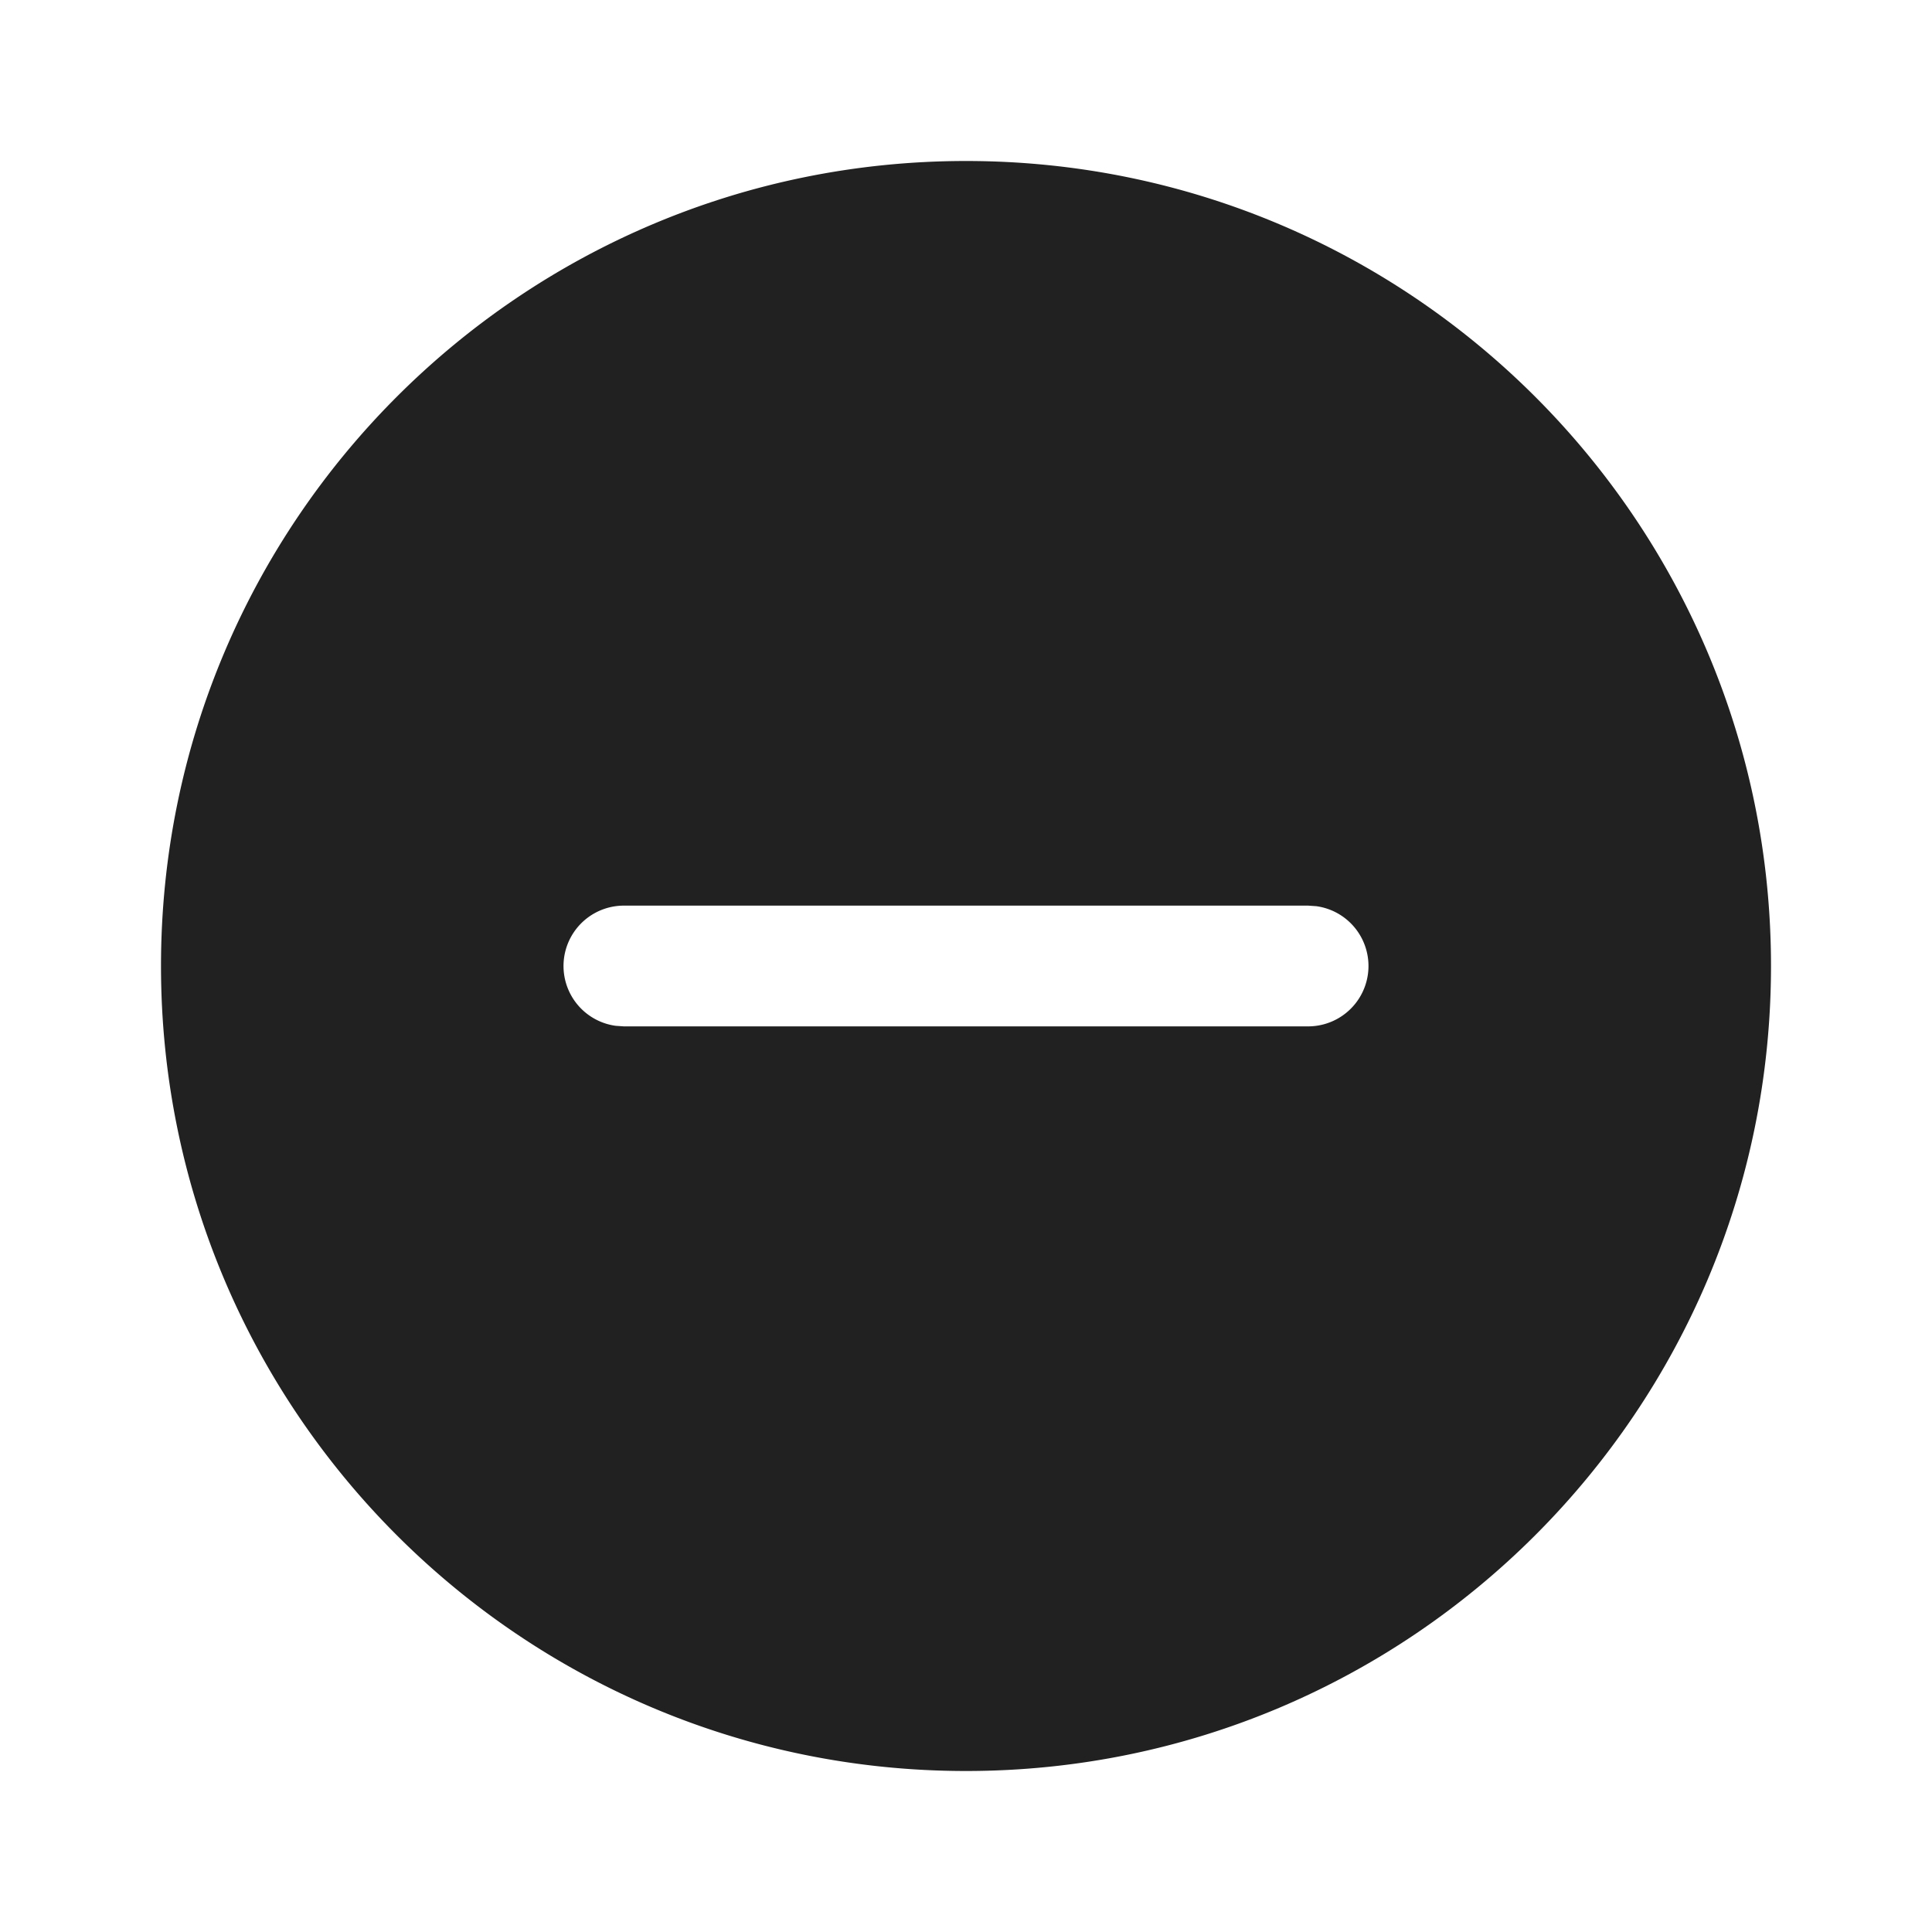
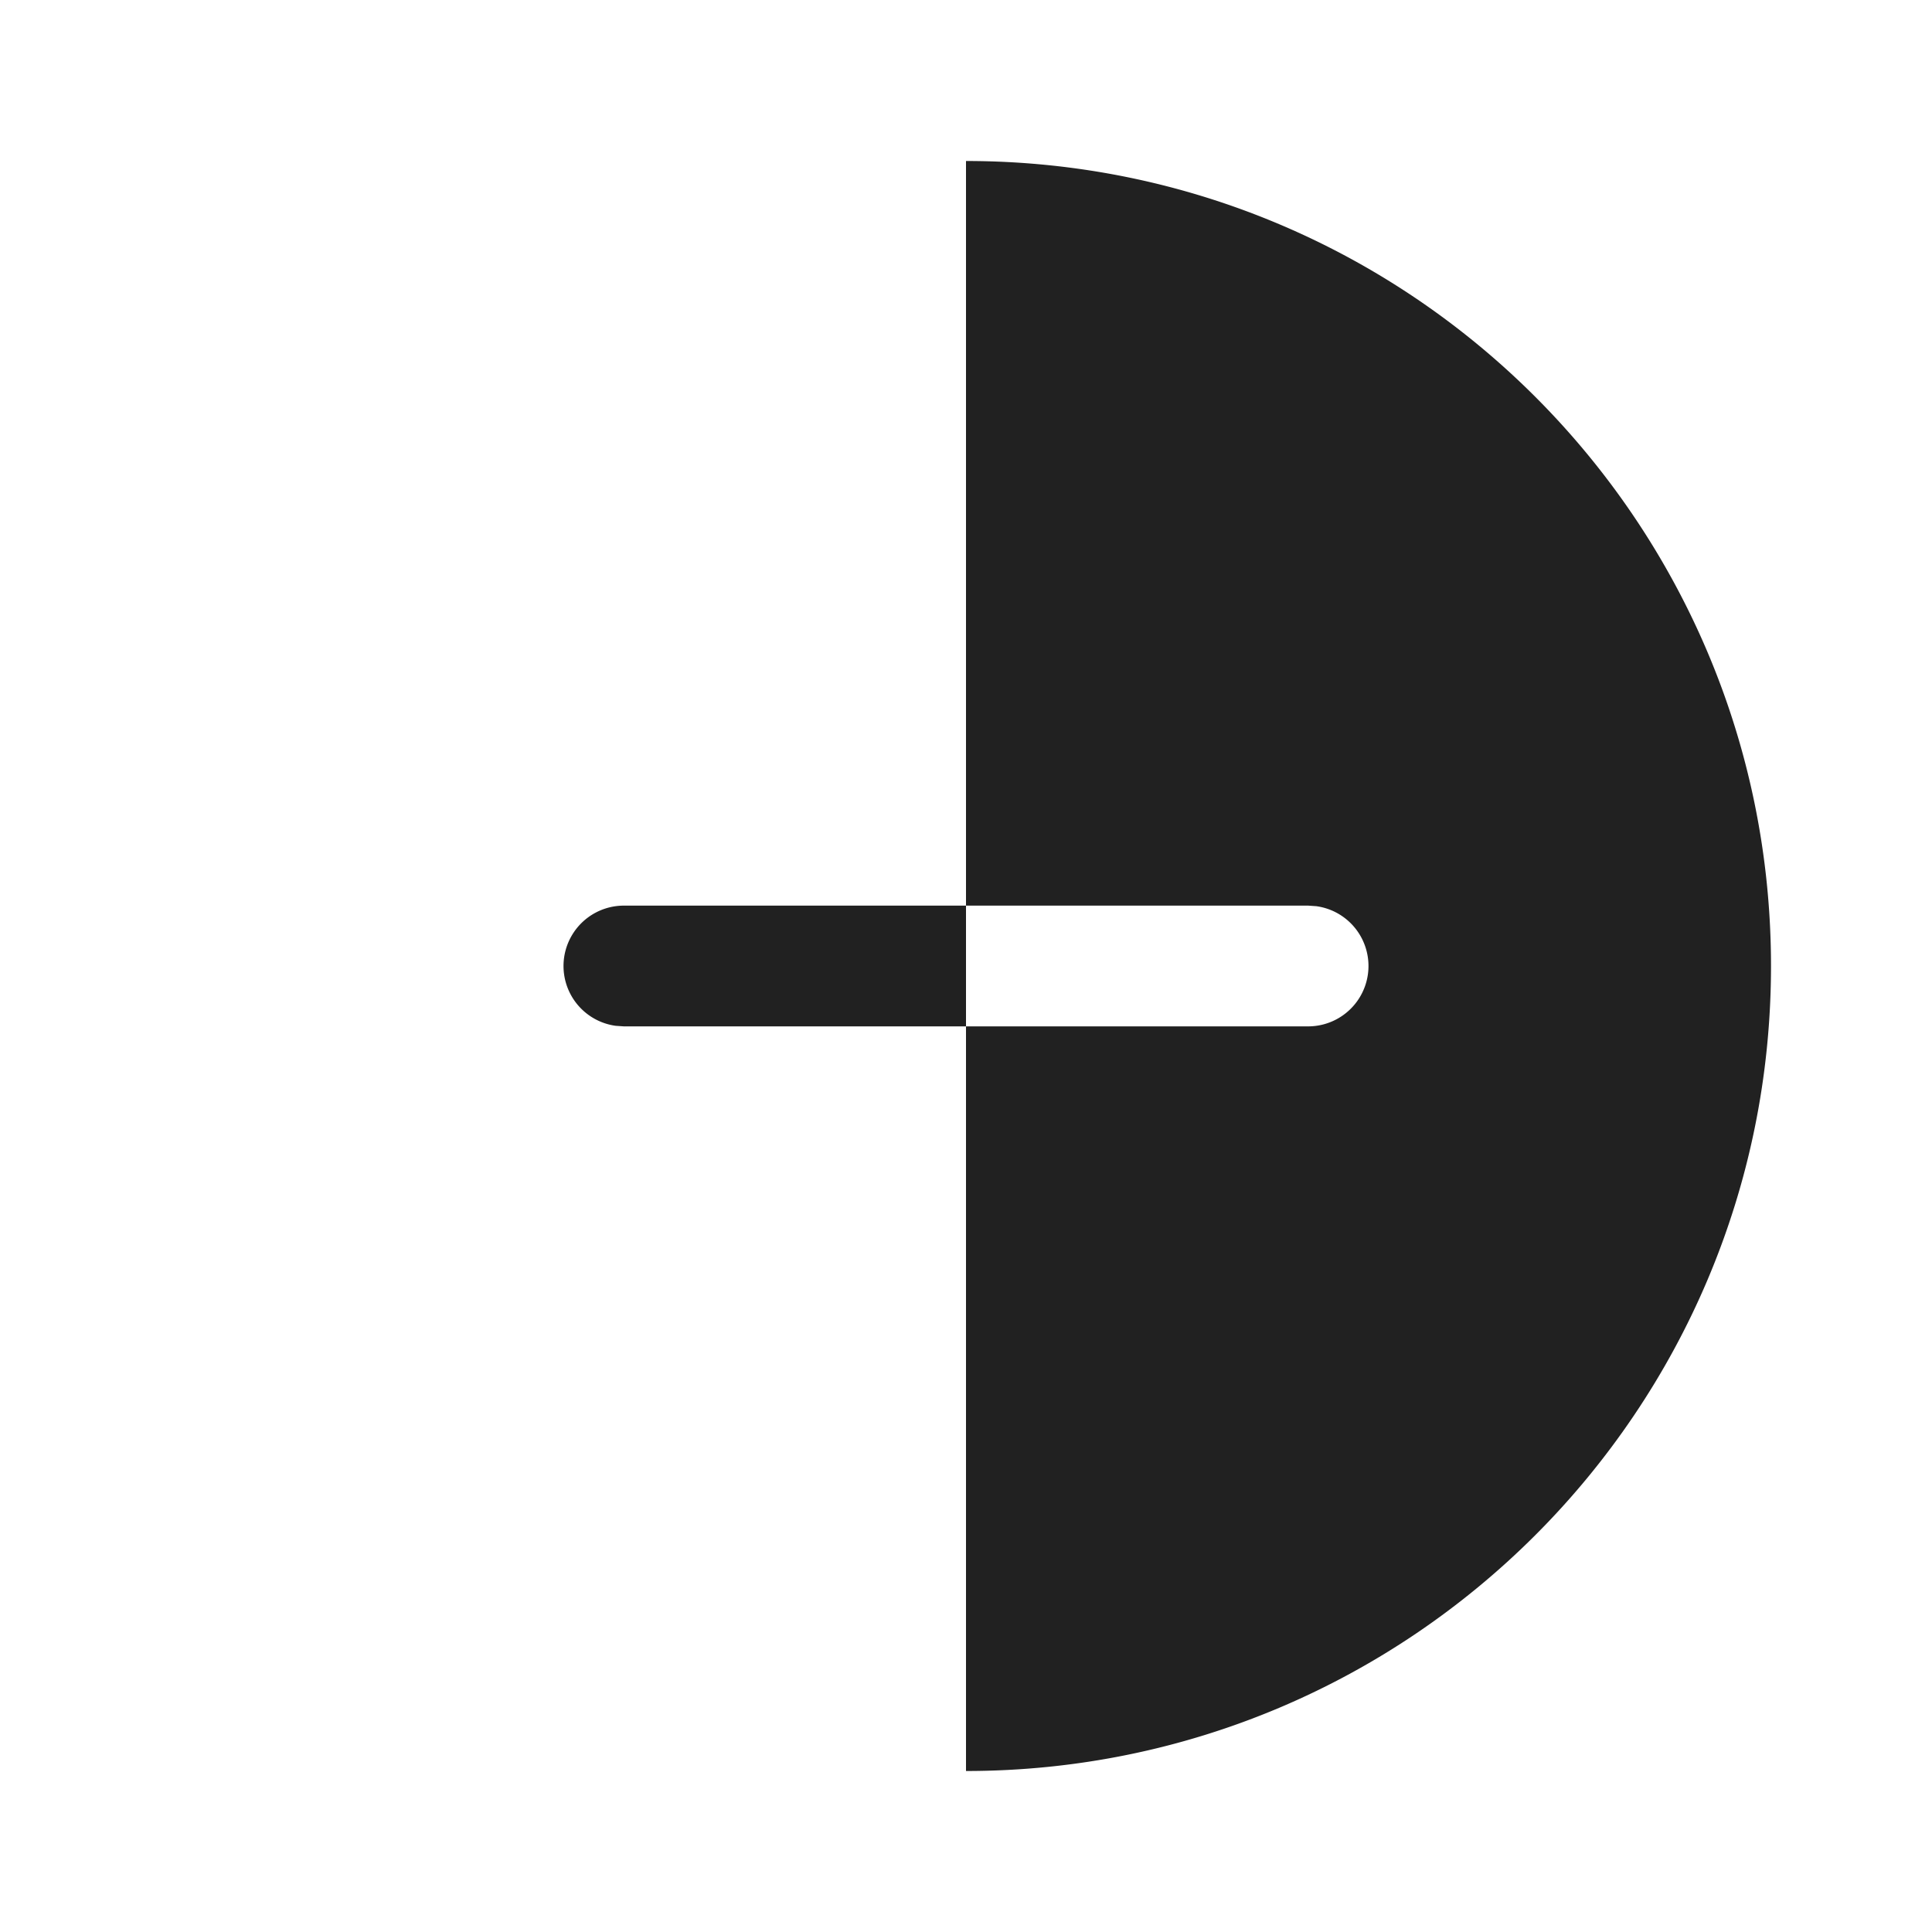
<svg xmlns="http://www.w3.org/2000/svg" width="24" height="24" fill="none" viewBox="0 0 24 24">
-   <path d="M12 2c5.523 0 10 4.477 10 10s-4.477 10-10 10S2 17.523 2 12 6.477 2 12 2Zm-4.25 9.25a.75.75 0 0 0-.102 1.493l.102.007h8.5a.75.75 0 0 0 .102-1.493l-.102-.007h-8.5Z" fill="#212121" />
+   <path d="M12 2c5.523 0 10 4.477 10 10s-4.477 10-10 10Zm-4.25 9.25a.75.75 0 0 0-.102 1.493l.102.007h8.5a.75.75 0 0 0 .102-1.493l-.102-.007h-8.5Z" fill="#212121" />
</svg>